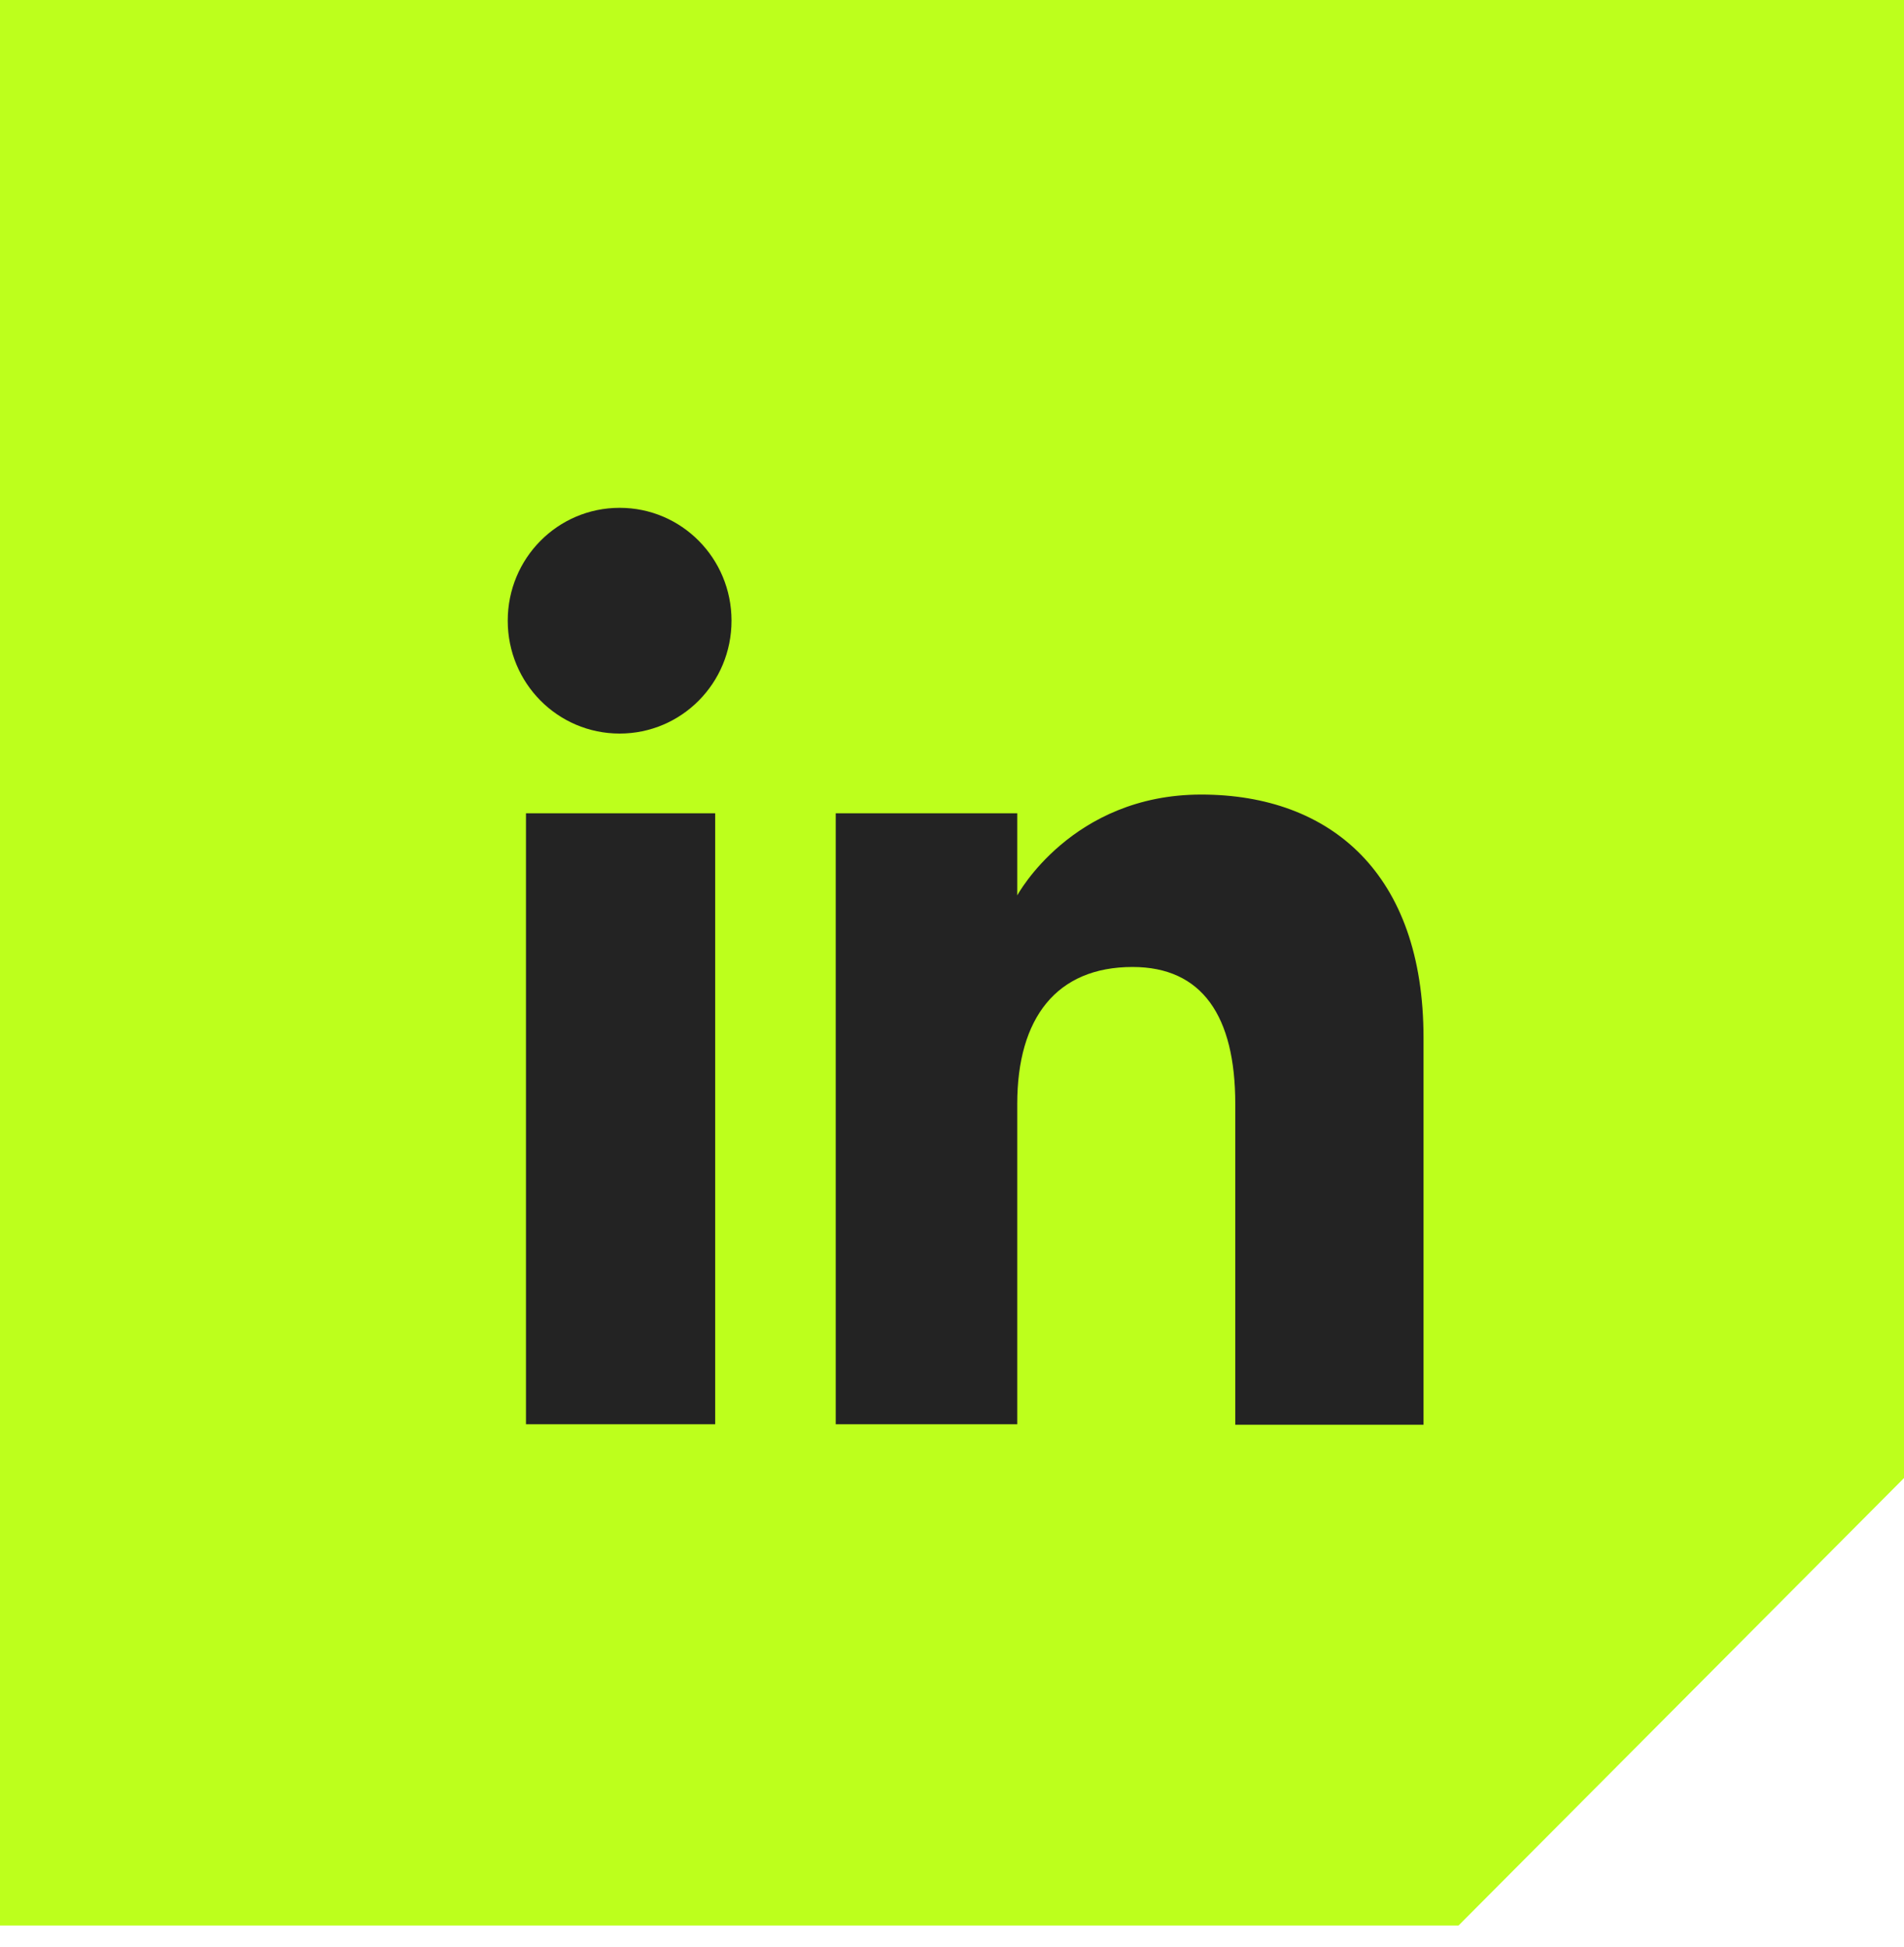
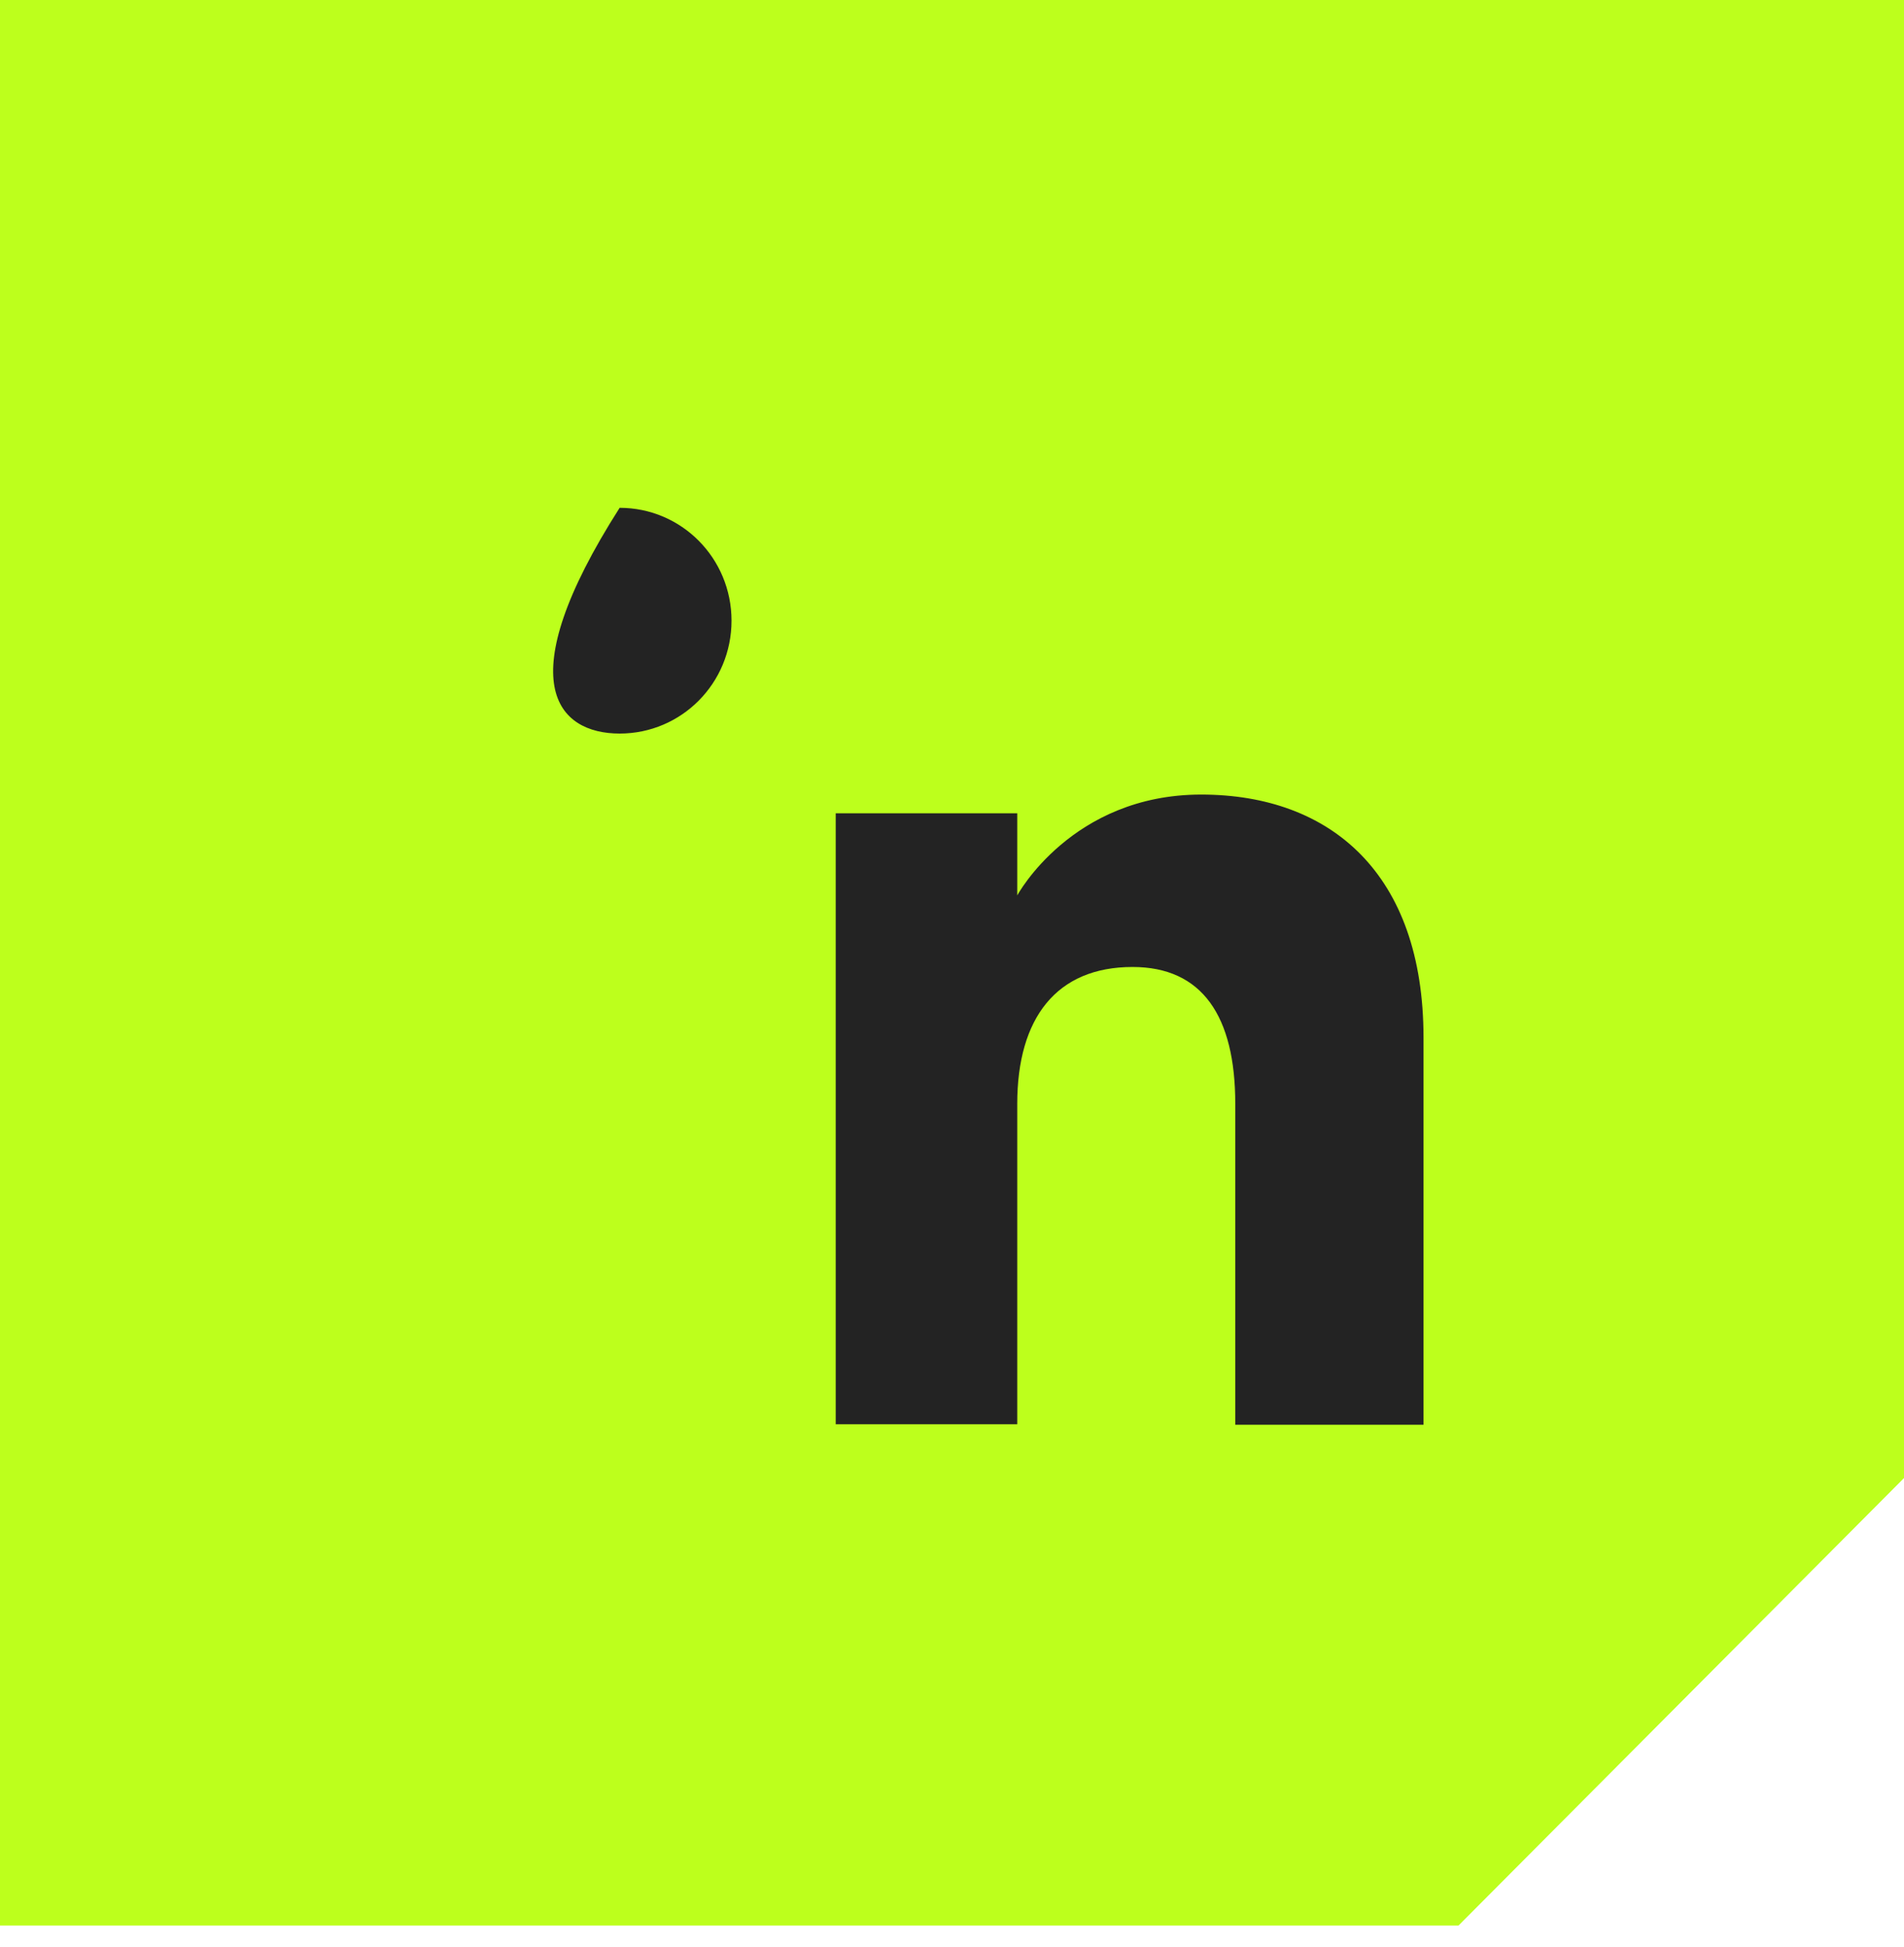
<svg xmlns="http://www.w3.org/2000/svg" width="45" height="46" viewBox="0 0 45 46" fill="none">
  <path d="M0 0V45.5H34.472L45 34.927V0H0Z" fill="#BDFF1C" />
-   <path d="M16.903 19.218H12.431V33.655H16.903V19.218Z" fill="#232323" />
-   <path d="M14.645 17.334C16.109 17.334 17.289 16.143 17.289 14.667C17.289 13.192 16.109 12 14.645 12C13.18 12 12 13.192 12 14.667C12 16.143 13.18 17.334 14.645 17.334Z" fill="#232323" />
+   <path d="M14.645 17.334C16.109 17.334 17.289 16.143 17.289 14.667C17.289 13.192 16.109 12 14.645 12C12 16.143 13.18 17.334 14.645 17.334Z" fill="#232323" />
  <path d="M24.042 26.085C24.042 24.053 24.973 22.85 26.766 22.85C28.412 22.85 29.195 24.008 29.195 26.085C29.195 28.162 29.195 33.667 29.195 33.667H33.644C33.644 33.667 33.644 28.389 33.644 24.519C33.644 20.649 31.453 18.776 28.389 18.776C25.325 18.776 24.042 21.159 24.042 21.159V19.218H19.752V33.655H24.042C24.042 33.667 24.042 28.31 24.042 26.085Z" fill="#232323" />
</svg>